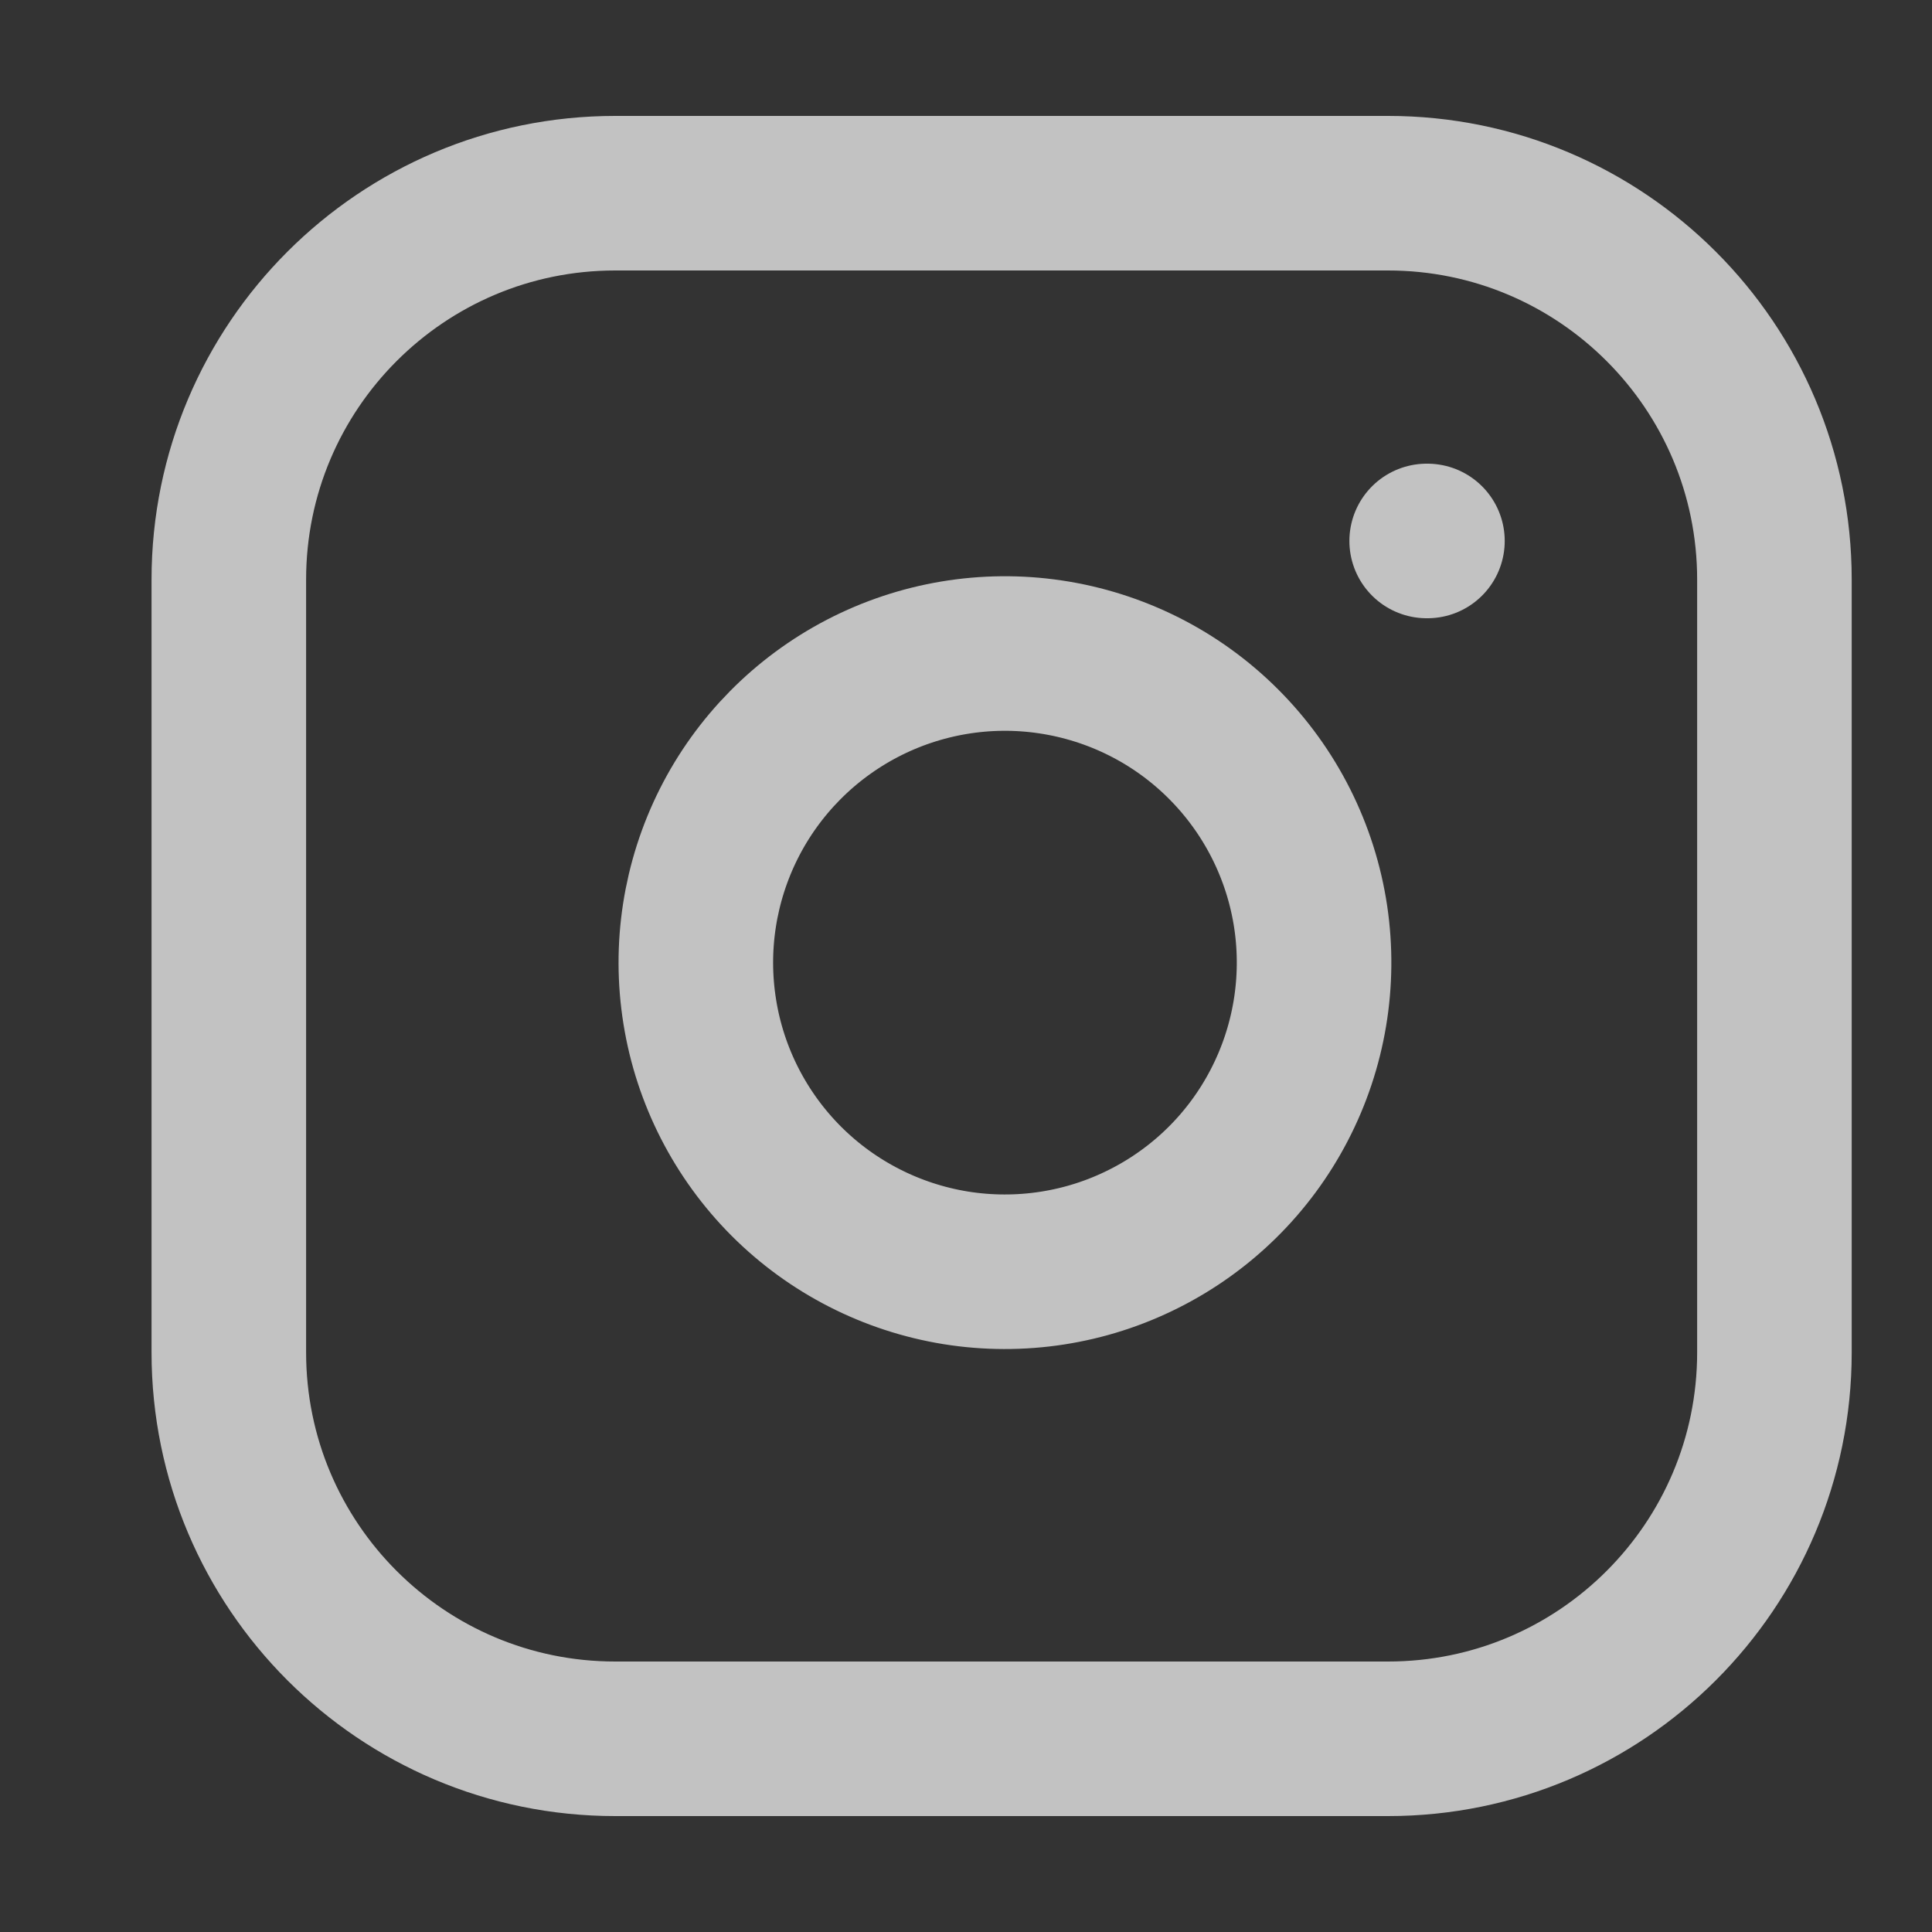
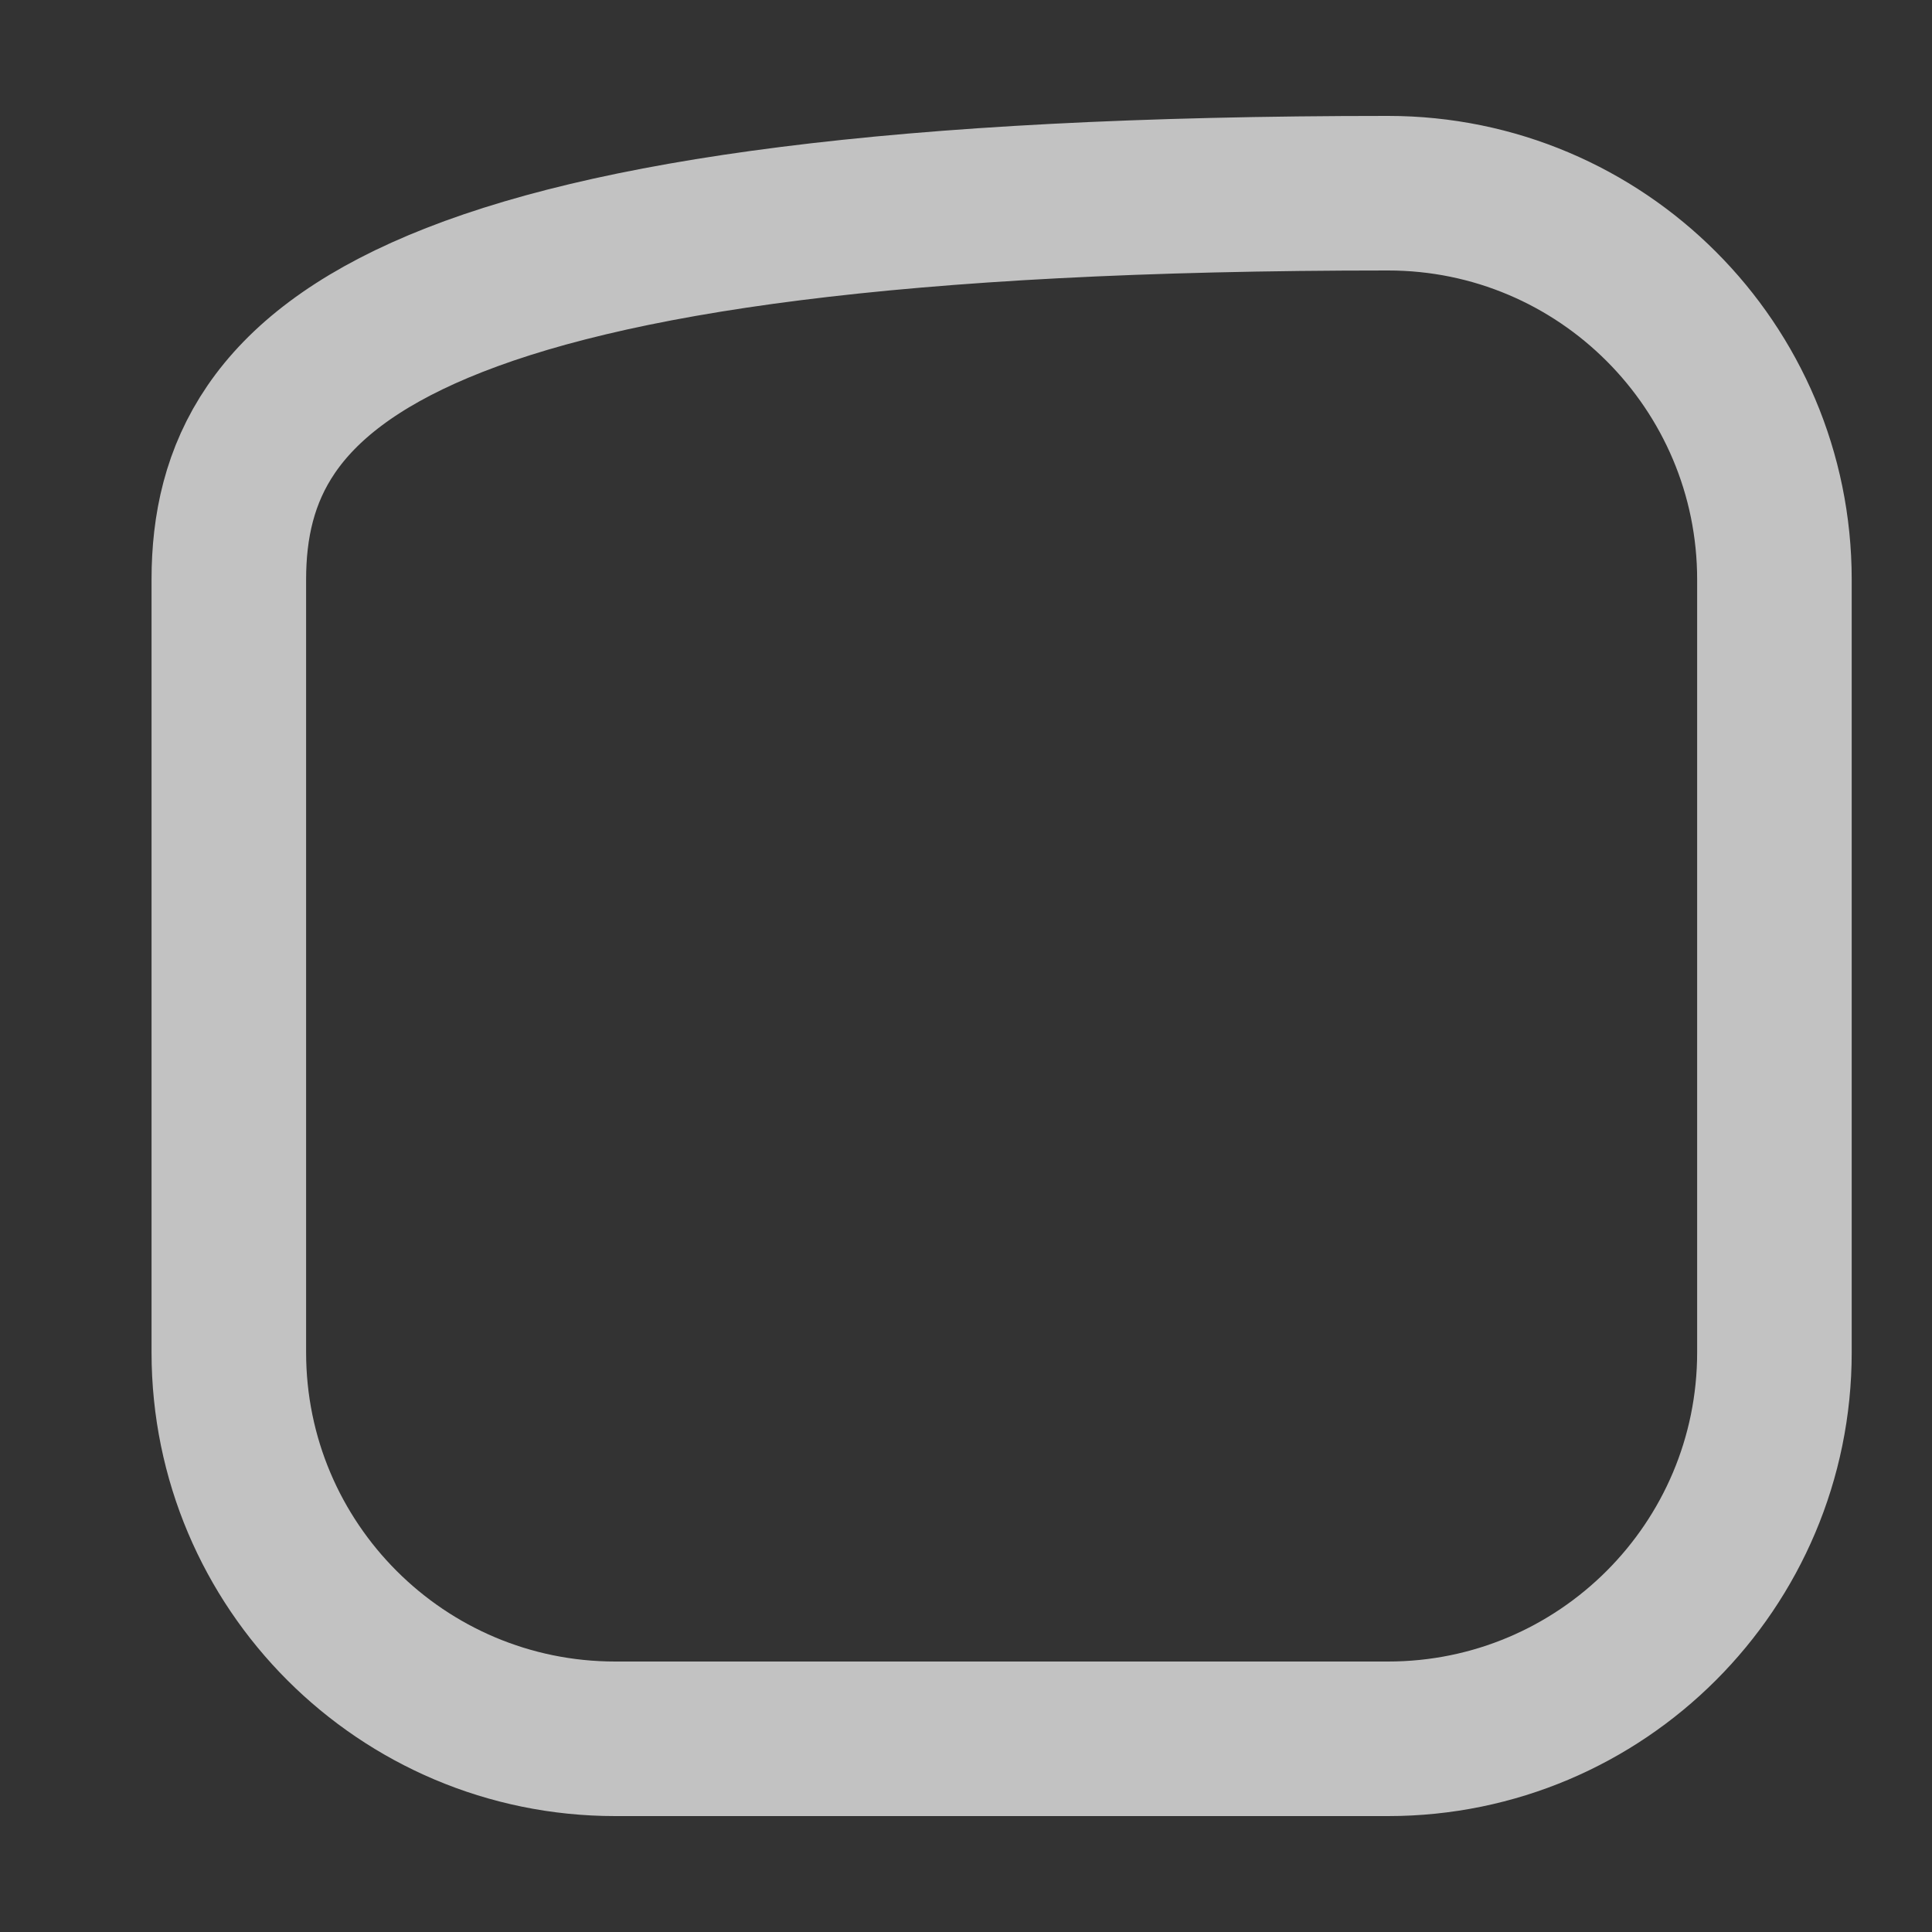
<svg xmlns="http://www.w3.org/2000/svg" width="25" height="25" viewBox="0 0 25 25" fill="none">
  <rect x="0" y="0" width="25" height="25" fill="#333333" stroke="none" />
-   <path d="M17.961 2.5H7.961C5.2 2.5 2.961 4.739 2.961 7.5V17.5C2.961 20.261 5.2 22.5 7.961 22.5H17.961C20.722 22.5 22.961 20.261 22.961 17.5V7.5C22.961 4.739 20.722 2.5 17.961 2.5Z" stroke="white" stroke-opacity="0.7" stroke-width="2" stroke-linecap="round" stroke-linejoin="round" />
-   <path d="M16.961 11.87C17.084 12.702 16.942 13.552 16.554 14.299C16.167 15.046 15.554 15.651 14.802 16.029C14.051 16.408 13.199 16.539 12.368 16.406C11.538 16.272 10.77 15.88 10.175 15.285C9.581 14.69 9.188 13.923 9.055 13.092C8.921 12.261 9.053 11.41 9.431 10.658C9.809 9.907 10.415 9.294 11.162 8.906C11.908 8.519 12.758 8.376 13.591 8.5C14.44 8.626 15.226 9.021 15.832 9.628C16.439 10.235 16.835 11.021 16.961 11.87Z" stroke="white" stroke-opacity="0.7" stroke-width="2" stroke-linecap="round" stroke-linejoin="round" />
-   <path d="M18.461 7H18.471" stroke="white" stroke-opacity="0.7" stroke-width="2" stroke-linecap="round" stroke-linejoin="round" />
+   <path d="M17.961 2.5C5.2 2.5 2.961 4.739 2.961 7.5V17.5C2.961 20.261 5.2 22.5 7.961 22.5H17.961C20.722 22.5 22.961 20.261 22.961 17.5V7.5C22.961 4.739 20.722 2.5 17.961 2.5Z" stroke="white" stroke-opacity="0.7" stroke-width="2" stroke-linecap="round" stroke-linejoin="round" />
</svg>